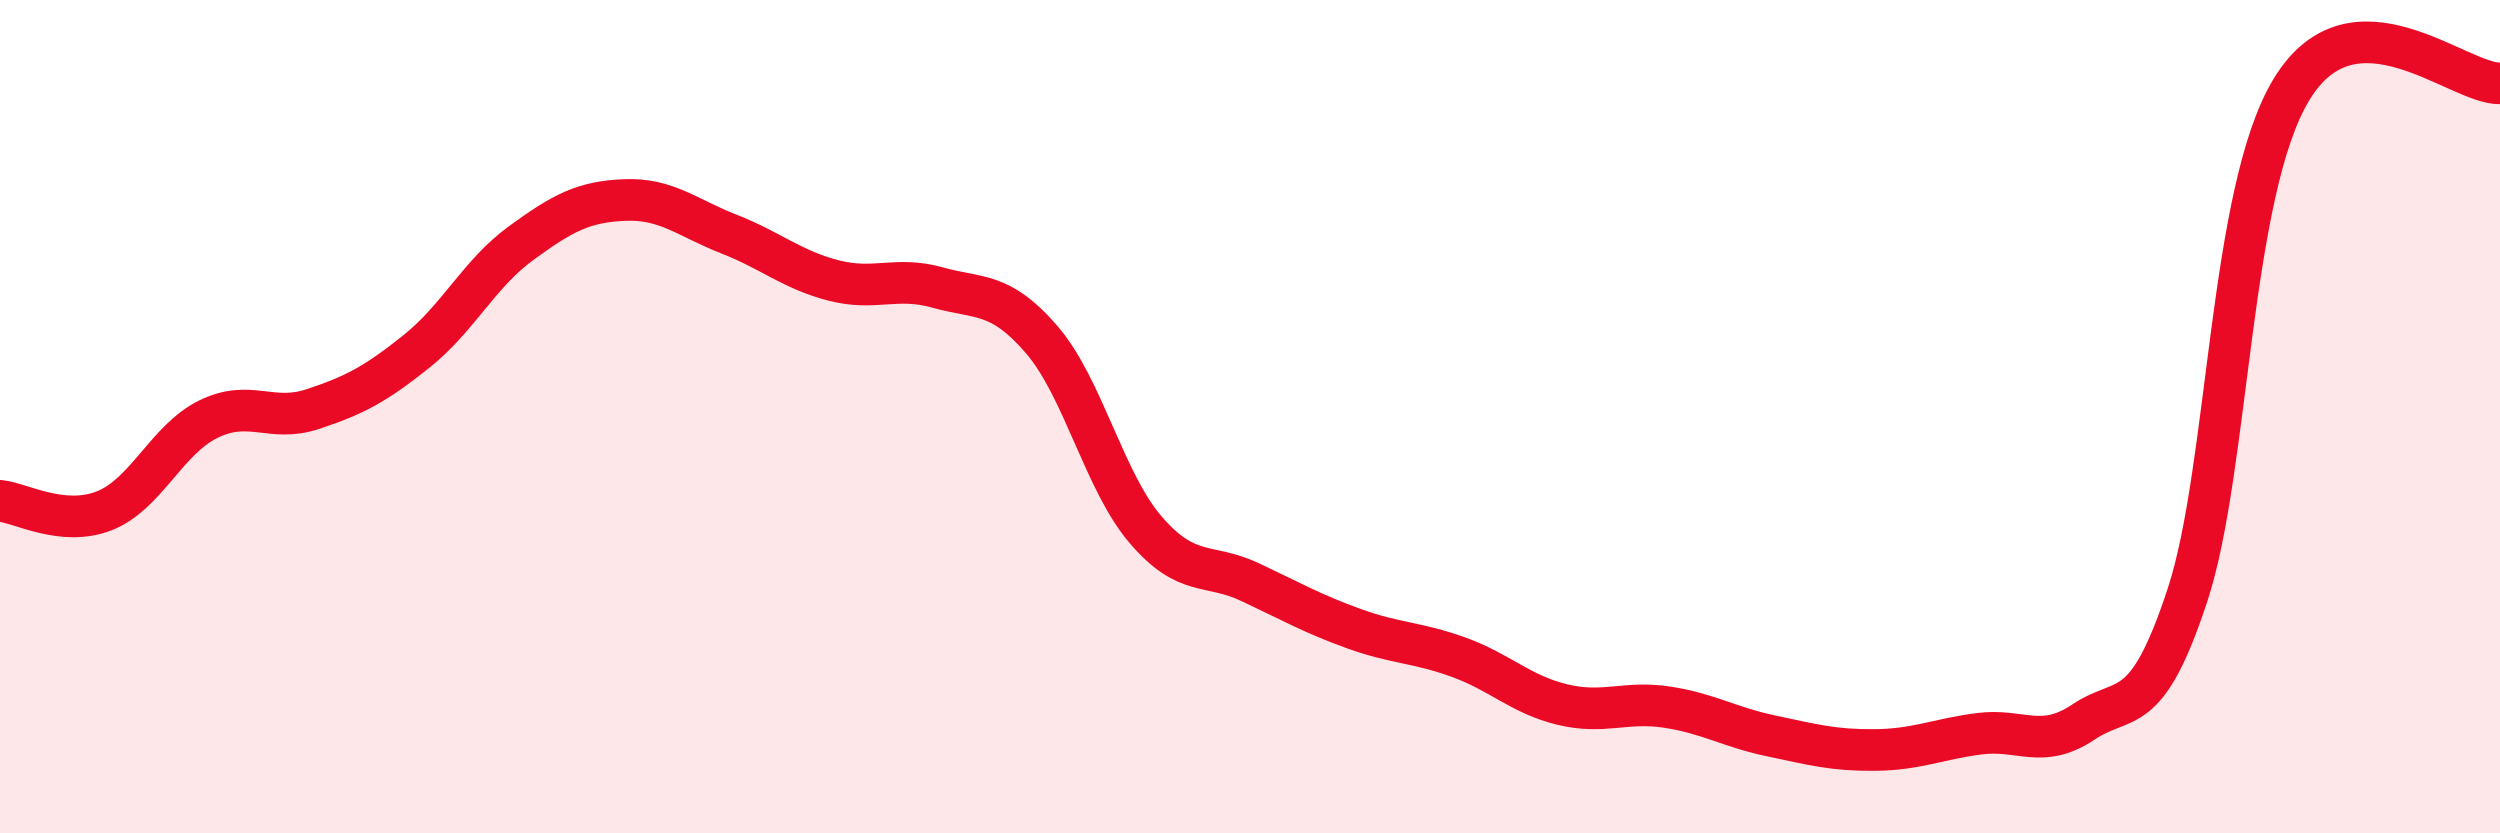
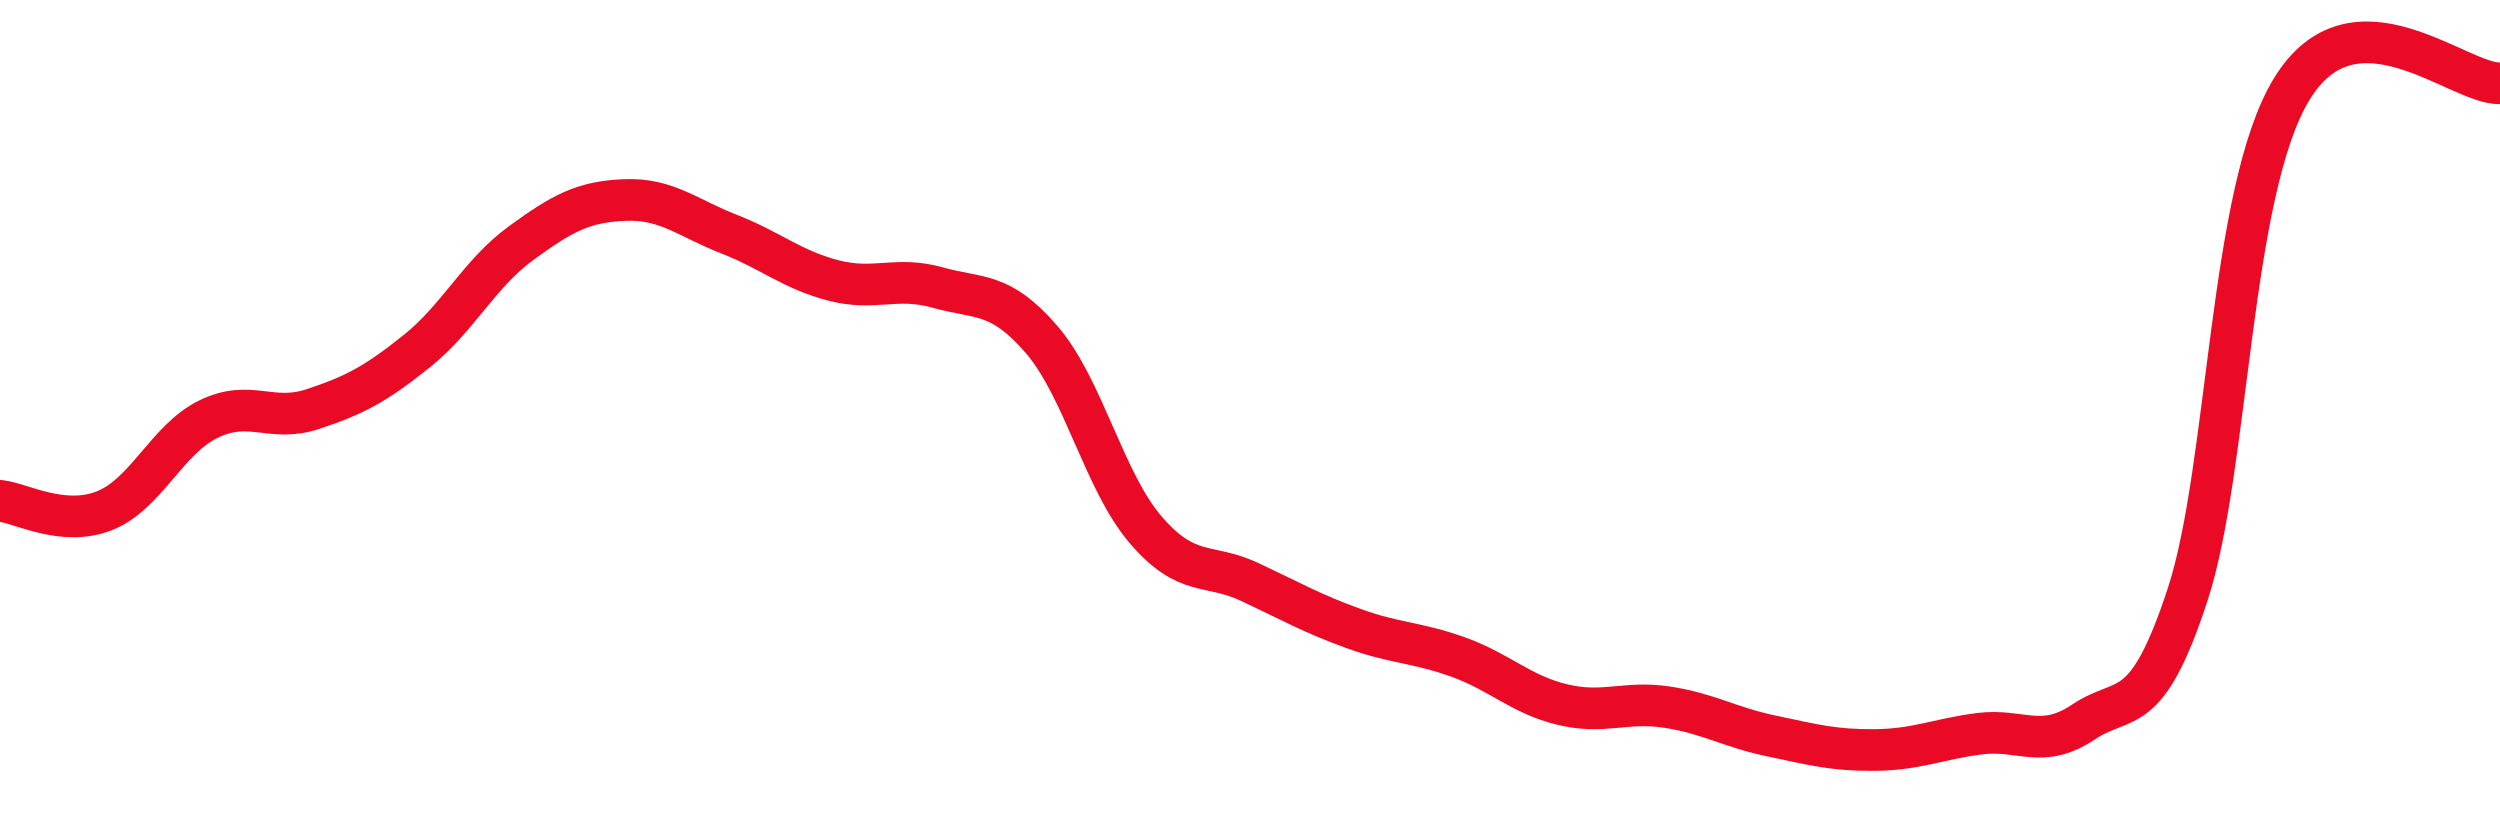
<svg xmlns="http://www.w3.org/2000/svg" width="60" height="20" viewBox="0 0 60 20">
-   <path d="M 0,12.02 C 0.5,12.07 1.5,12.65 2.5,12.26 C 3.5,11.87 4,10.55 5,10.06 C 6,9.57 6.5,10.15 7.5,9.82 C 8.5,9.49 9,9.23 10,8.43 C 11,7.63 11.5,6.57 12.5,5.84 C 13.5,5.11 14,4.84 15,4.8 C 16,4.76 16.5,5.23 17.5,5.62 C 18.5,6.01 19,6.47 20,6.73 C 21,6.99 21.5,6.62 22.5,6.9 C 23.5,7.18 24,6.99 25,8.15 C 26,9.31 26.5,11.56 27.5,12.72 C 28.5,13.88 29,13.5 30,13.97 C 31,14.44 31.5,14.73 32.5,15.09 C 33.5,15.45 34,15.41 35,15.77 C 36,16.13 36.5,16.67 37.5,16.91 C 38.5,17.15 39,16.82 40,16.97 C 41,17.12 41.5,17.45 42.5,17.66 C 43.5,17.87 44,18.01 45,18 C 46,17.99 46.5,17.74 47.5,17.61 C 48.5,17.48 49,18 50,17.33 C 51,16.66 51.5,17.32 52.5,14.28 C 53.5,11.24 53.5,4.6 55,2.14 C 56.5,-0.32 59,2.03 60,2L60 20L0 20Z" fill="#EB0A25" opacity="0.1" stroke-linecap="round" stroke-linejoin="round" />
  <path d="M 0,12.02 C 0.5,12.07 1.5,12.65 2.5,12.26 C 3.5,11.87 4,10.55 5,10.06 C 6,9.57 6.5,10.15 7.5,9.82 C 8.5,9.49 9,9.23 10,8.43 C 11,7.63 11.5,6.57 12.5,5.84 C 13.5,5.11 14,4.84 15,4.8 C 16,4.76 16.5,5.23 17.5,5.62 C 18.5,6.01 19,6.47 20,6.73 C 21,6.99 21.5,6.62 22.5,6.9 C 23.5,7.18 24,6.99 25,8.15 C 26,9.31 26.5,11.56 27.5,12.72 C 28.5,13.88 29,13.5 30,13.97 C 31,14.44 31.5,14.73 32.5,15.09 C 33.5,15.45 34,15.41 35,15.77 C 36,16.13 36.5,16.67 37.5,16.91 C 38.5,17.15 39,16.82 40,16.97 C 41,17.12 41.5,17.45 42.5,17.66 C 43.5,17.87 44,18.01 45,18 C 46,17.99 46.5,17.74 47.5,17.61 C 48.5,17.48 49,18 50,17.33 C 51,16.66 51.5,17.32 52.5,14.28 C 53.5,11.24 53.5,4.6 55,2.14 C 56.5,-0.32 59,2.03 60,2" stroke="#EB0A25" stroke-width="1" fill="none" stroke-linecap="round" stroke-linejoin="round" />
</svg>